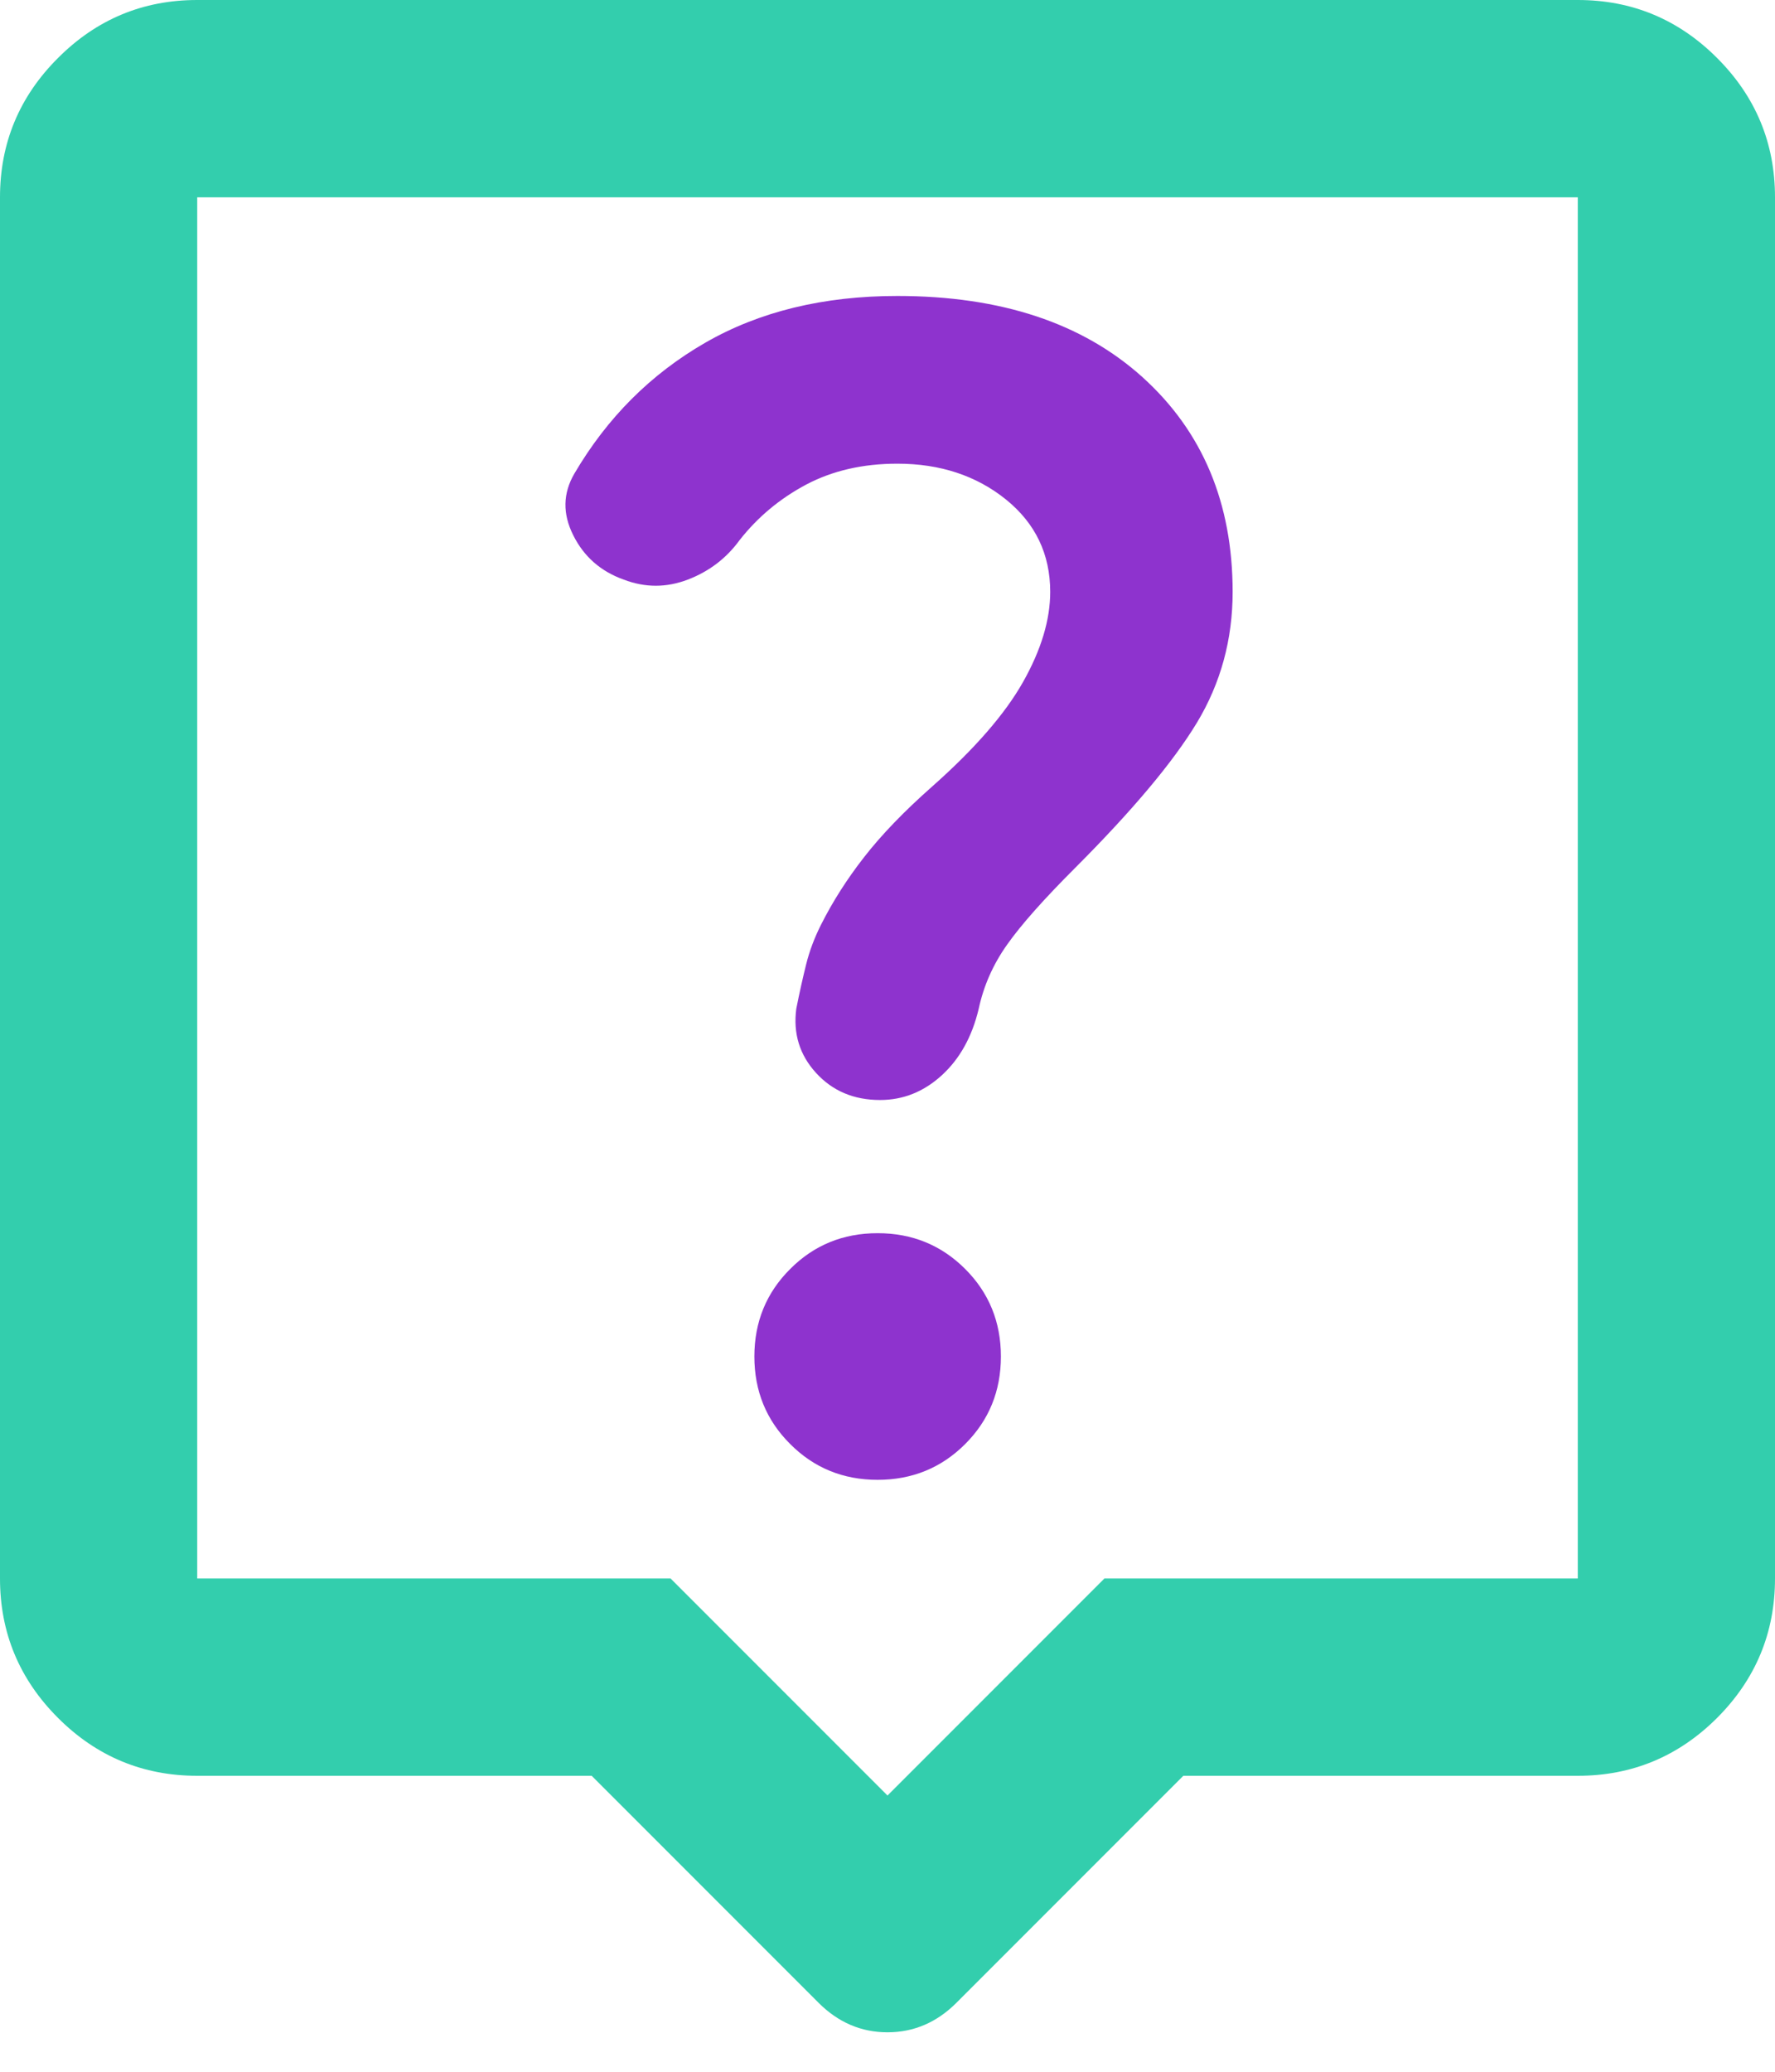
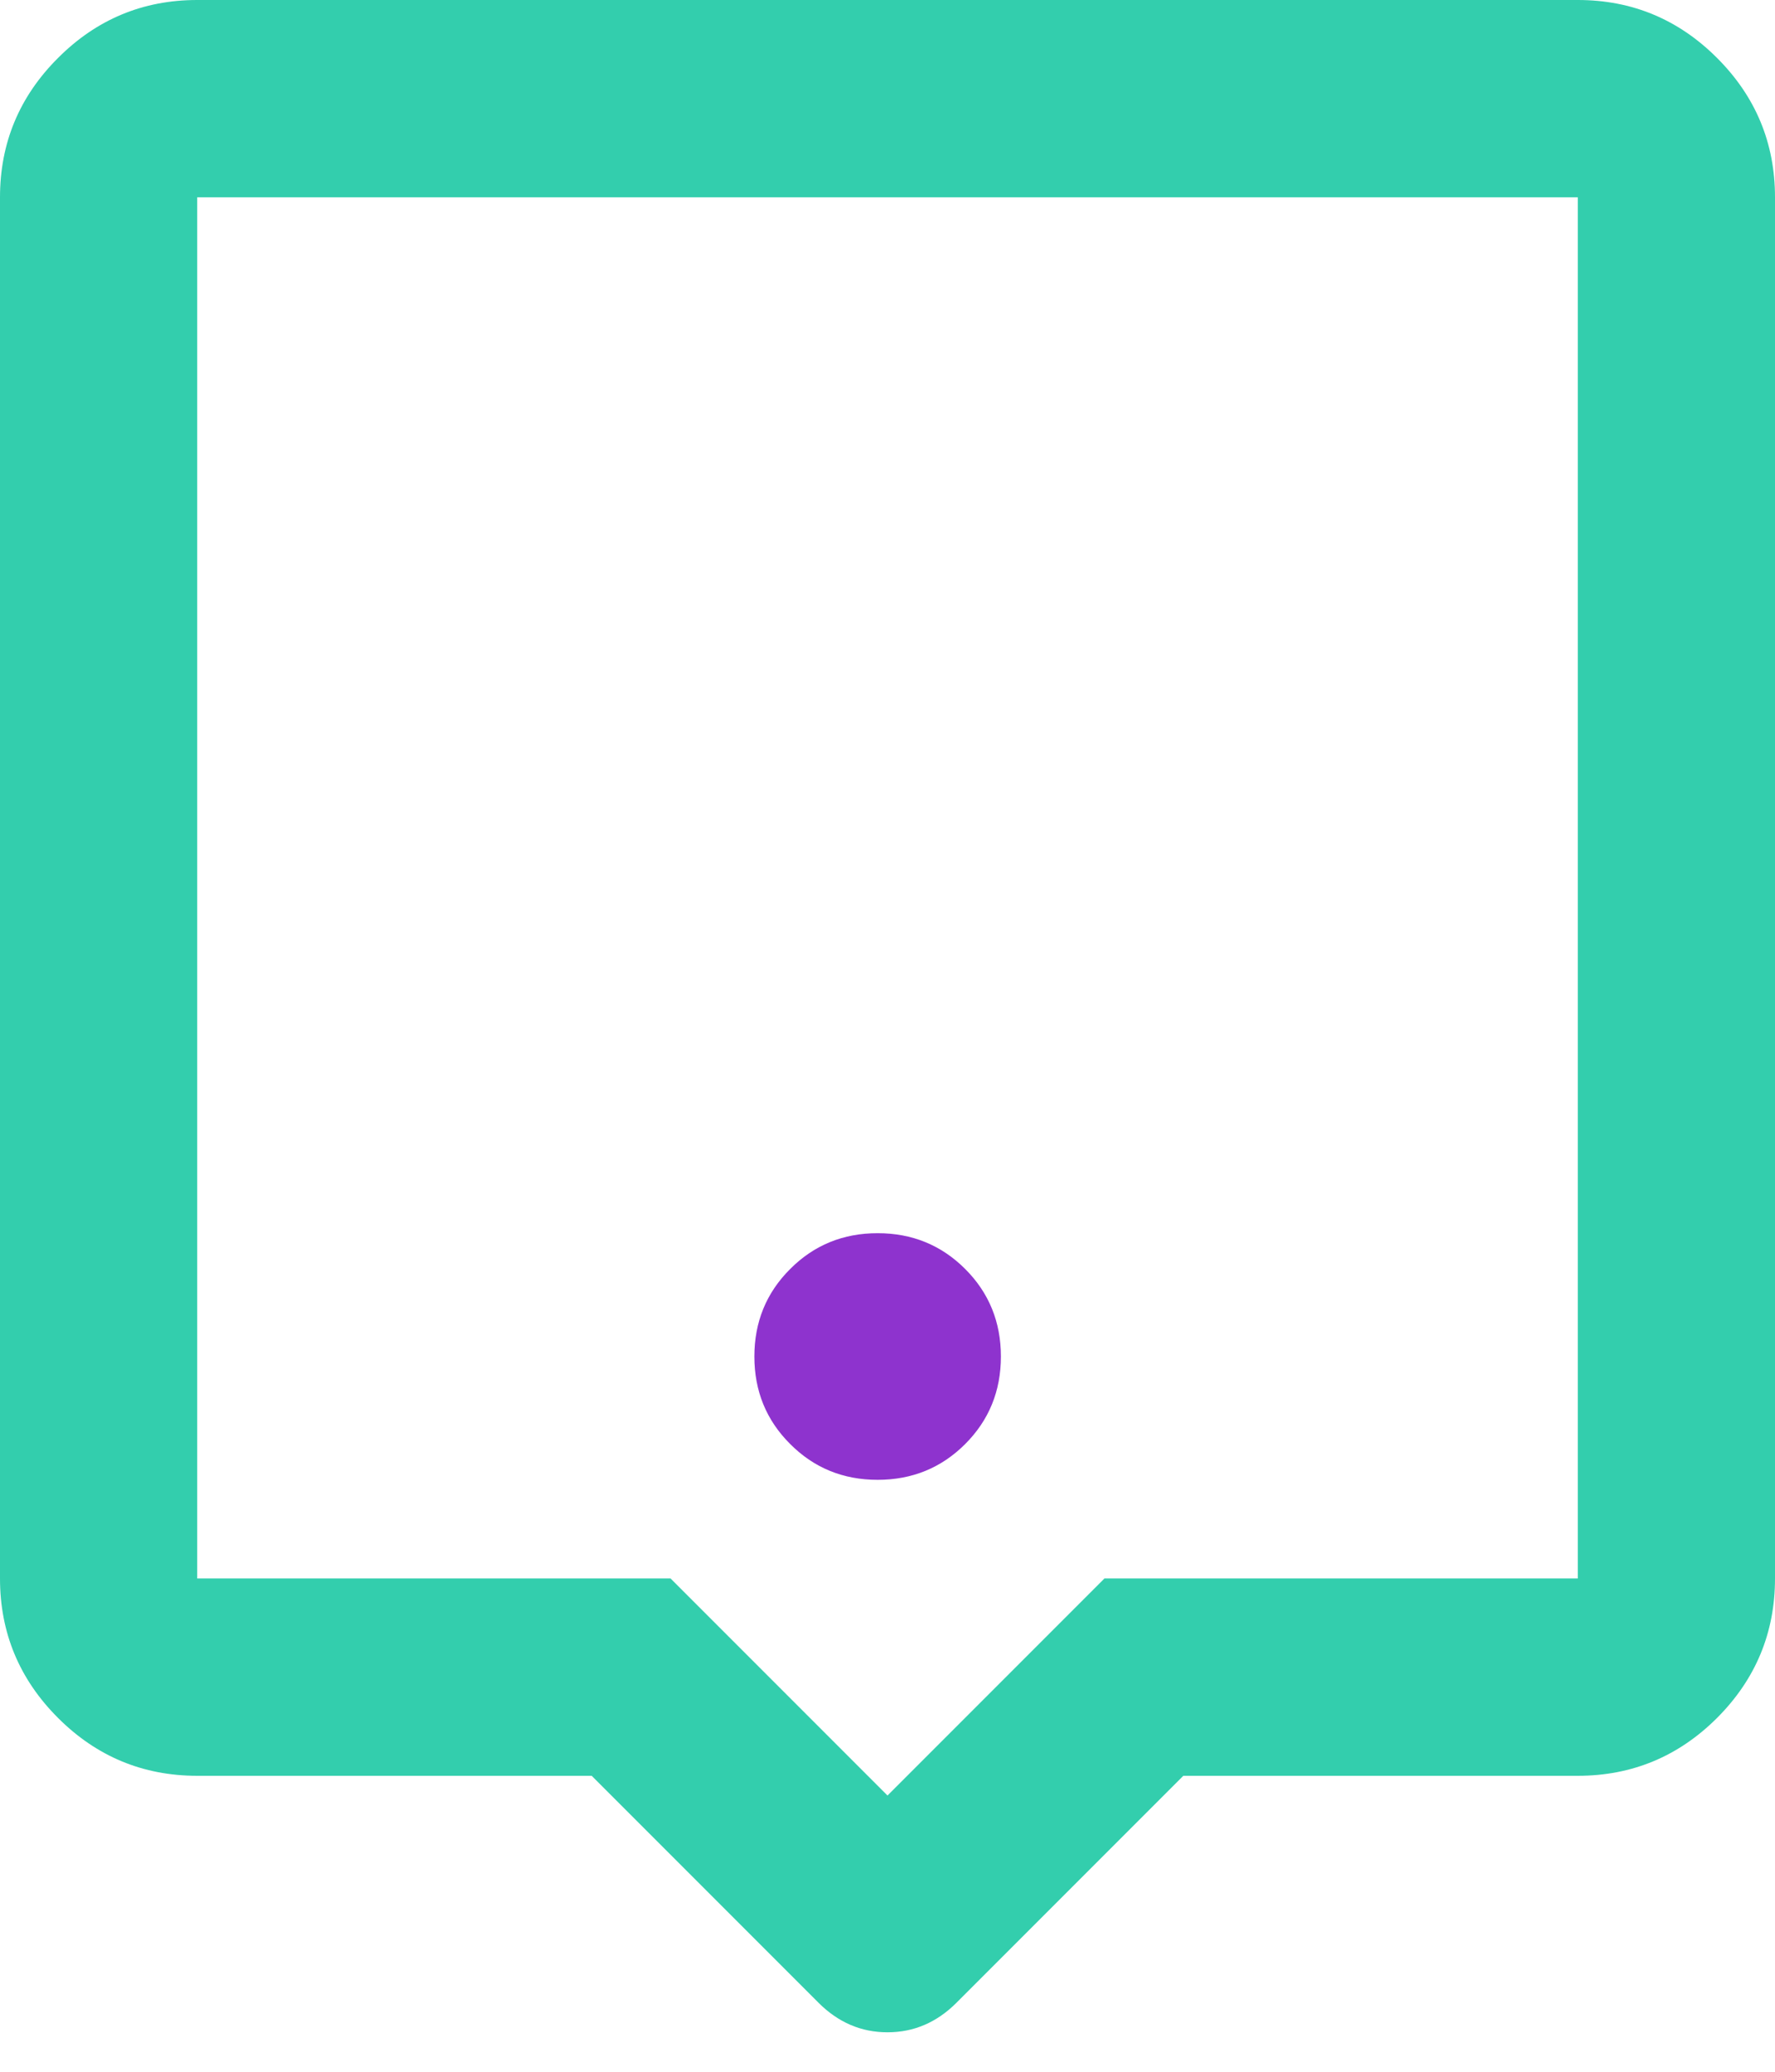
<svg xmlns="http://www.w3.org/2000/svg" width="18" height="21" viewBox="0 0 18 21" fill="none">
-   <path d="M6 18H2C1.45 18 0.979 17.804 0.588 17.413C0.196 17.021 0 16.55 0 16V2C0 1.45 0.196 0.979 0.588 0.588C0.979 0.196 1.45 0 2 0H16C16.55 0 17.021 0.196 17.413 0.588C17.804 0.979 18 1.45 18 2V16C18 16.55 17.804 17.021 17.413 17.413C17.021 17.804 16.55 18 16 18H12L9.7 20.3C9.5 20.5 9.267 20.6 9 20.6C8.733 20.6 8.5 20.5 8.3 20.3L6 18ZM2 16H6.8L9 18.2L11.2 16H16V2H2V16Z" fill="#33CEAD" />
+   <path d="M6 18H2C1.45 18 0.979 17.804 0.588 17.413C0.196 17.021 0 16.55 0 16V2C0 1.45 0.196 0.979 0.588 0.588C0.979 0.196 1.45 0 2 0H16C16.55 0 17.021 0.196 17.413 0.588C17.804 0.979 18 1.45 18 2V16C18 16.55 17.804 17.021 17.413 17.413C17.021 17.804 16.55 18 16 18H12L9.7 20.3C9.5 20.5 9.267 20.6 9 20.6C8.733 20.6 8.5 20.5 8.3 20.3L6 18M2 16H6.8L9 18.2L11.2 16H16V2H2V16Z" fill="#33CEAD" />
  <path d="M9.788 14.637C9.546 14.879 9.25 15 8.9 15C8.55 15 8.254 14.879 8.013 14.637C7.771 14.396 7.65 14.1 7.65 13.75C7.65 13.4 7.771 13.104 8.013 12.863C8.254 12.621 8.55 12.5 8.9 12.5C9.25 12.5 9.546 12.621 9.788 12.863C10.029 13.104 10.15 13.4 10.15 13.75C10.15 14.1 10.029 14.396 9.788 14.637Z" fill="#8E33CE" />
-   <path d="M10.375 6.912C10.558 6.588 10.65 6.283 10.65 6C10.65 5.617 10.5 5.304 10.2 5.062C9.9 4.821 9.533 4.7 9.1 4.7C8.75 4.7 8.442 4.771 8.175 4.912C7.908 5.054 7.683 5.242 7.5 5.475C7.367 5.658 7.192 5.792 6.975 5.875C6.758 5.958 6.542 5.958 6.325 5.875C6.092 5.792 5.921 5.642 5.813 5.425C5.704 5.208 5.708 5 5.825 4.8C6.158 4.233 6.6 3.792 7.15 3.475C7.7 3.158 8.35 3 9.1 3C10.15 3 10.979 3.275 11.588 3.825C12.196 4.375 12.5 5.1 12.5 6C12.5 6.483 12.379 6.925 12.138 7.325C11.896 7.725 11.483 8.217 10.9 8.8C10.583 9.117 10.354 9.375 10.213 9.575C10.071 9.775 9.975 9.992 9.925 10.225C9.858 10.508 9.733 10.733 9.55 10.9C9.367 11.067 9.158 11.15 8.925 11.15C8.658 11.15 8.442 11.058 8.275 10.875C8.108 10.692 8.042 10.475 8.075 10.225C8.108 10.058 8.142 9.908 8.175 9.775C8.208 9.642 8.258 9.508 8.325 9.375C8.442 9.142 8.588 8.912 8.763 8.688C8.938 8.463 9.167 8.225 9.45 7.975C9.883 7.592 10.192 7.237 10.375 6.912Z" fill="#8E33CE" />
</svg>